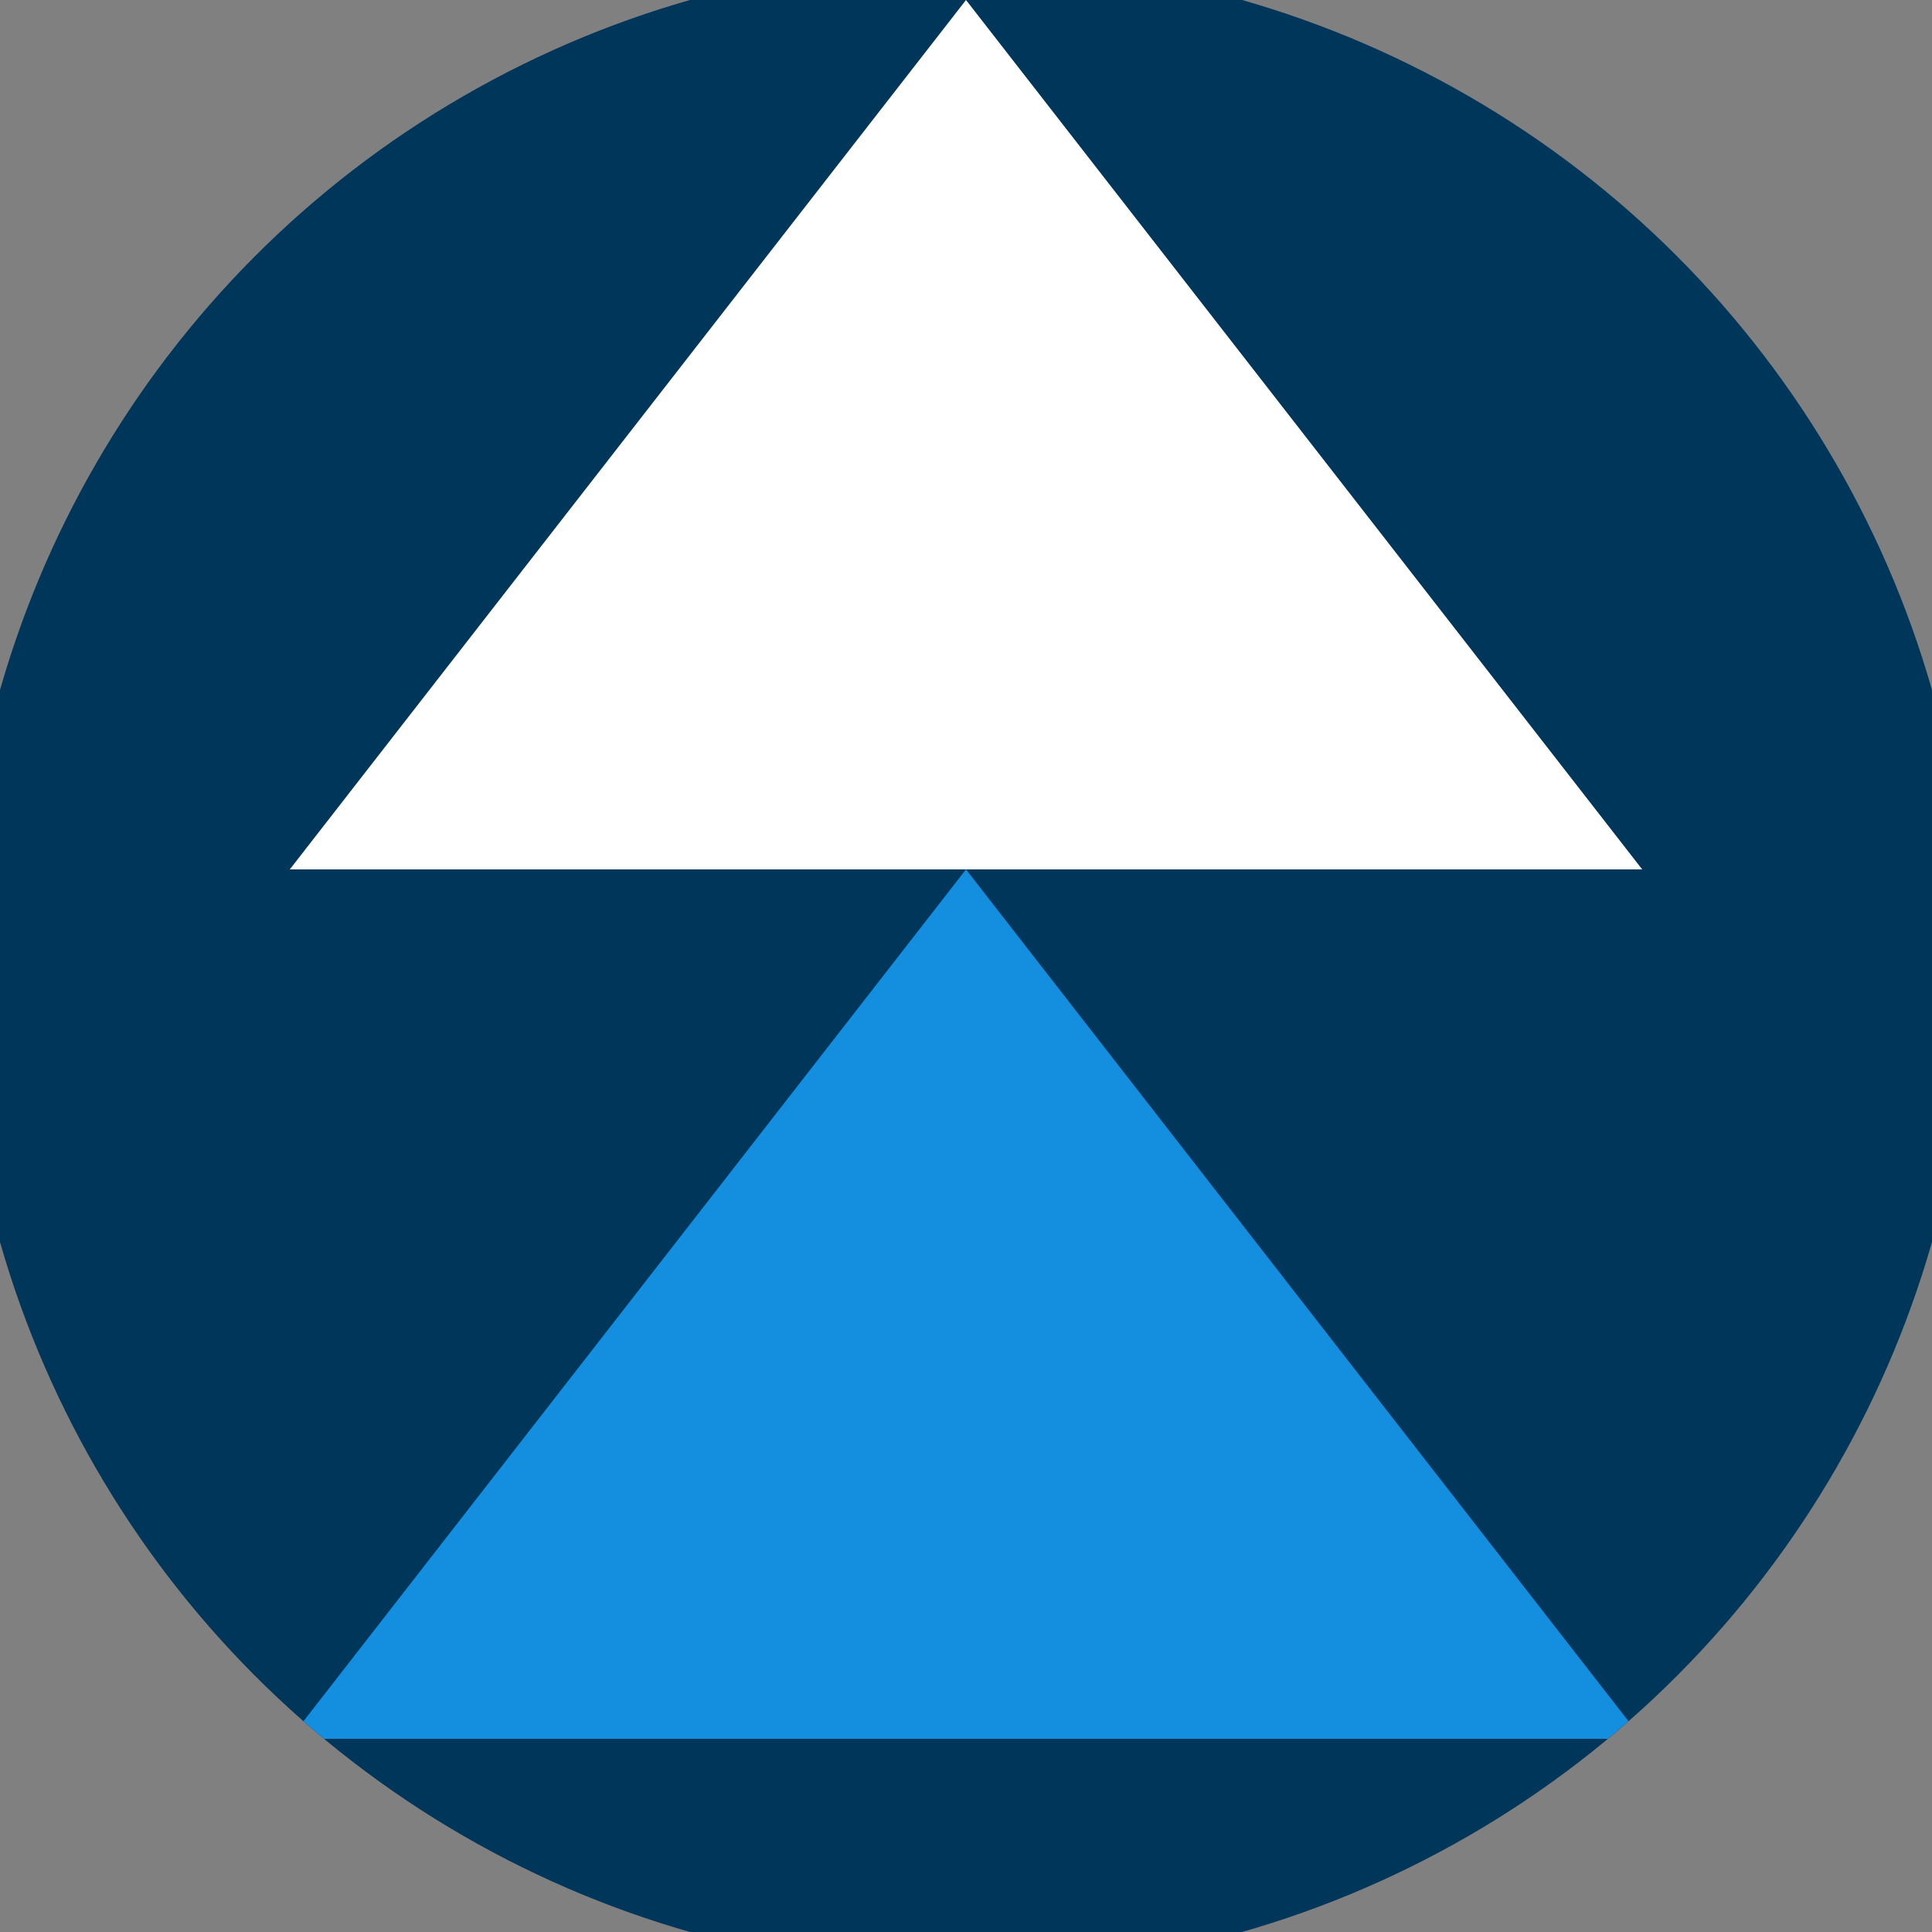
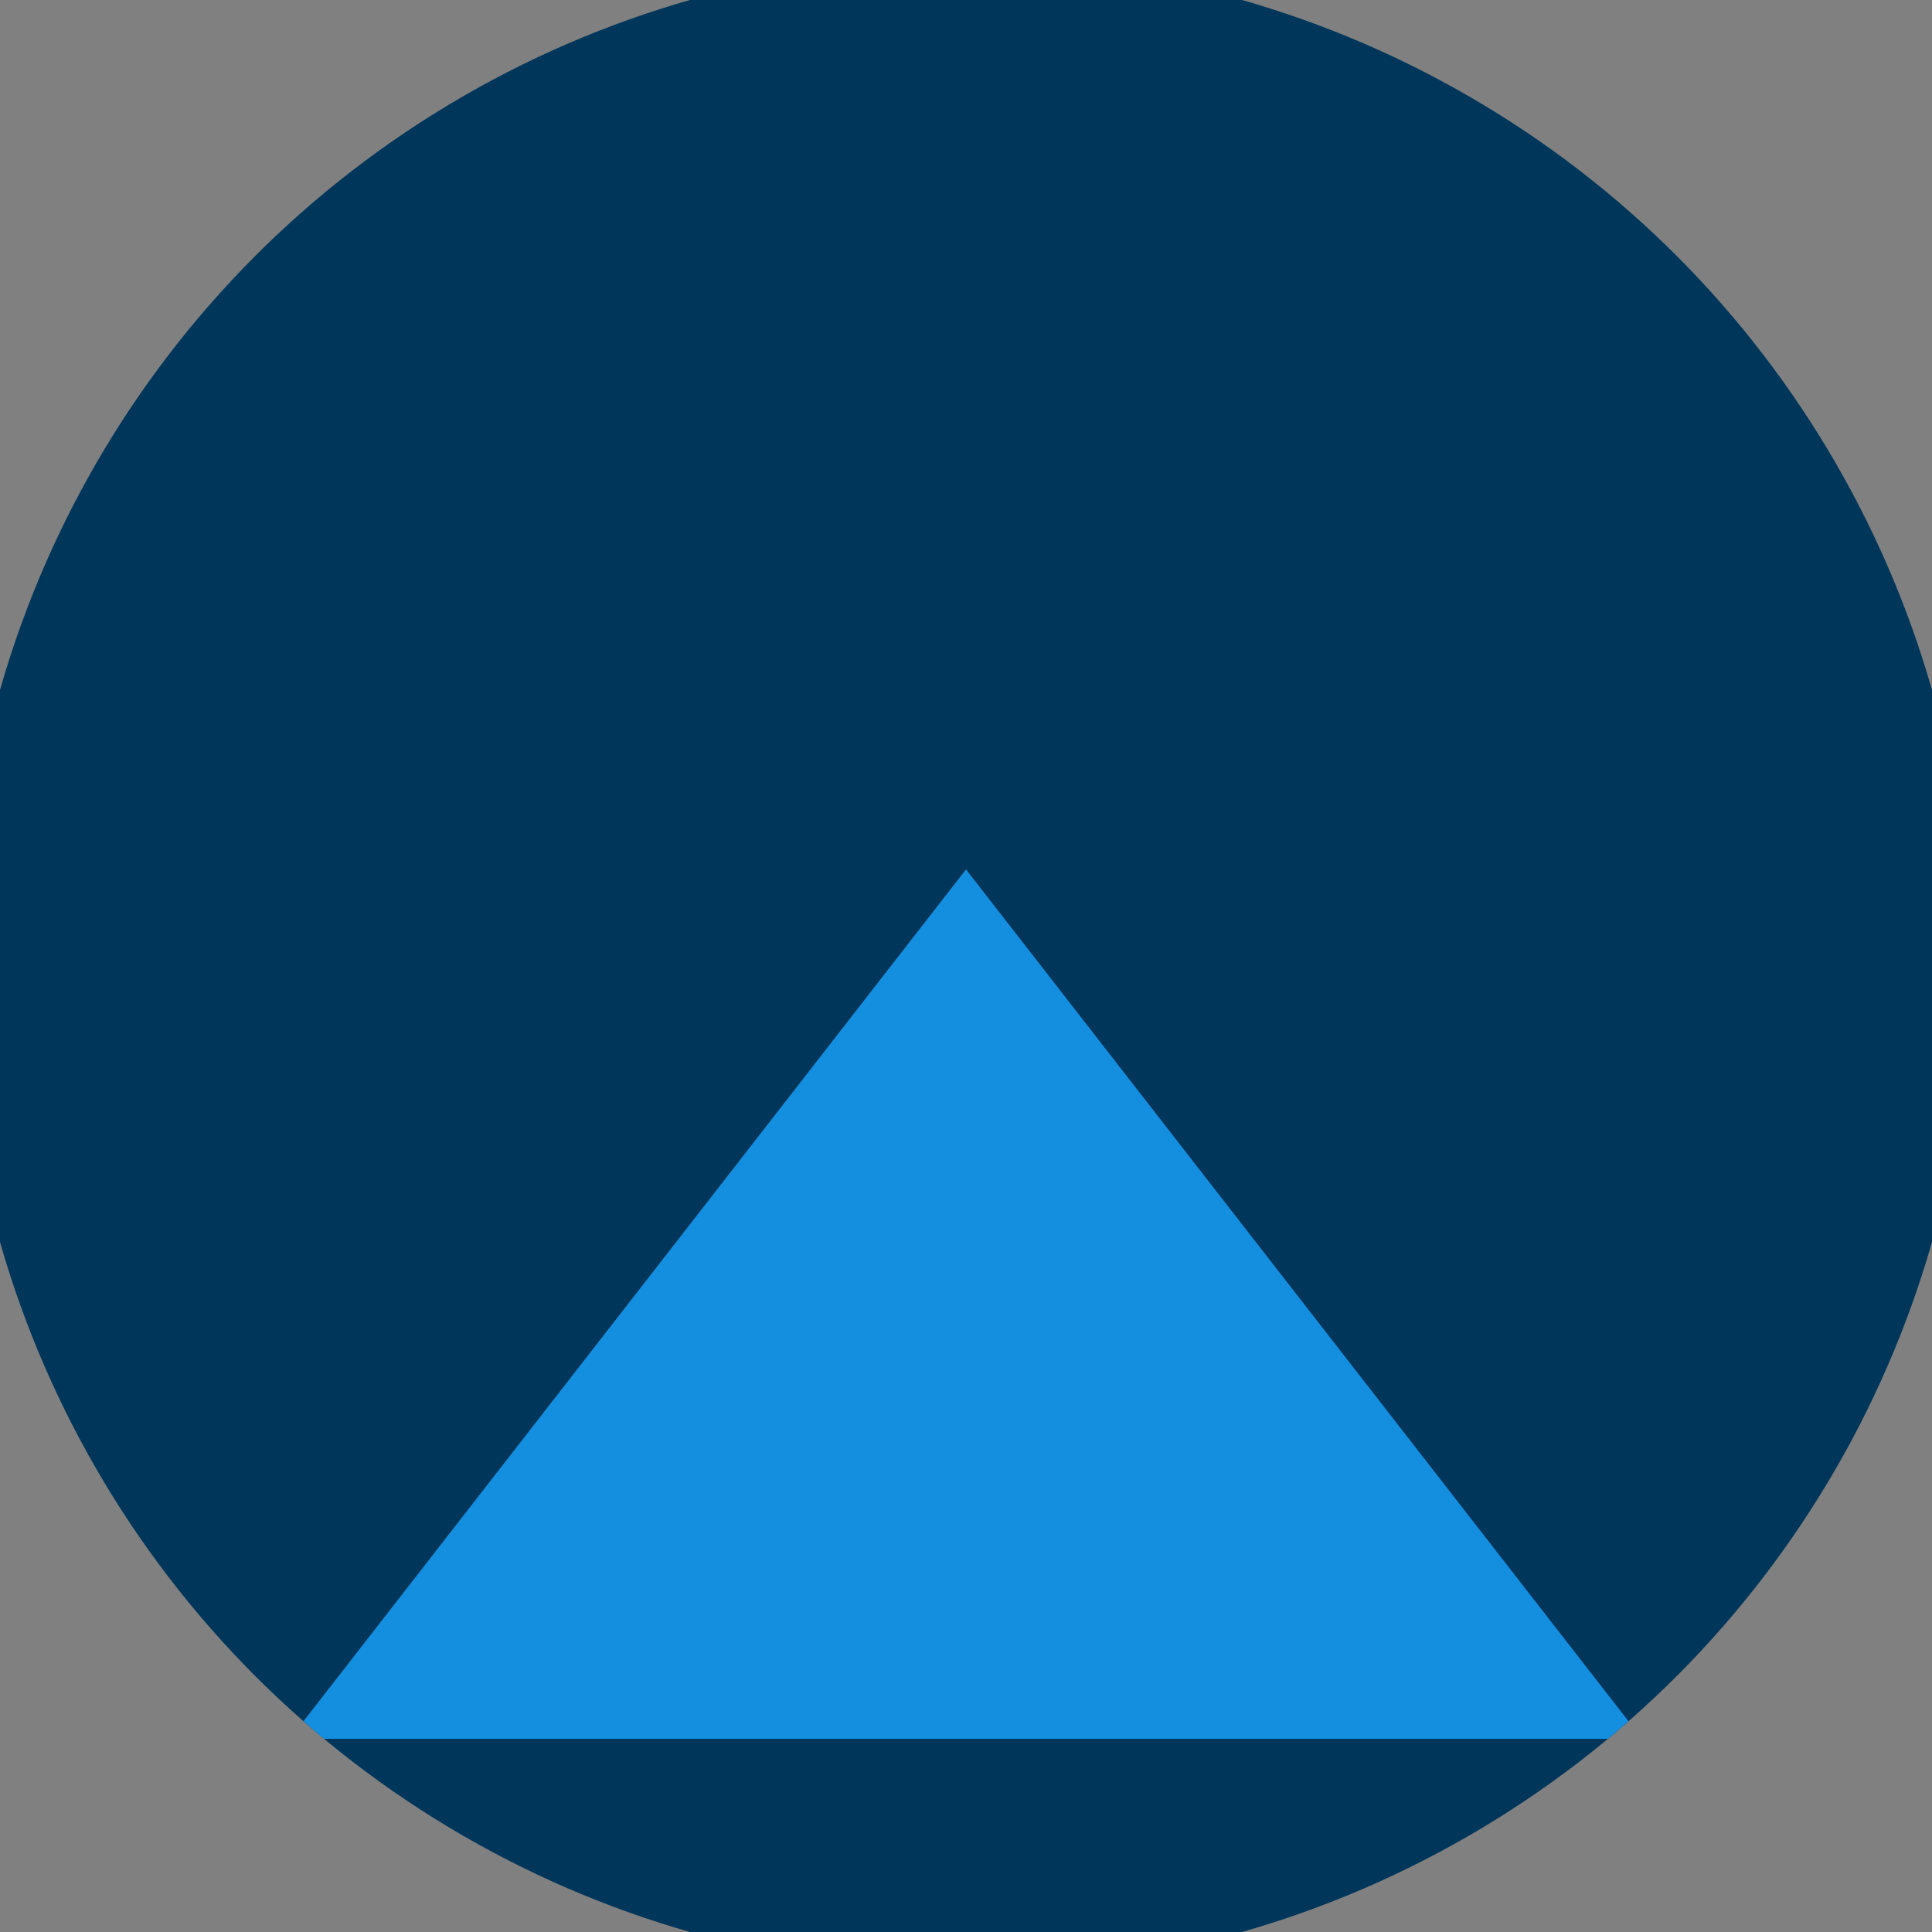
<svg xmlns="http://www.w3.org/2000/svg" width="128" height="128" viewBox="0 0 100 100" shape-rendering="geometricPrecision">
  <rect x="0" y="0" width="100" height="100" fill="#808080" stroke="none" />
  <defs>
    <clipPath id="clip">
      <circle cx="50" cy="50" r="52" />
    </clipPath>
  </defs>
  <g transform="rotate(0 50 50)">
    <rect x="0" y="0" width="100" height="100" fill="#00365a" clip-path="url(#clip)" />
    <path d="M 50 45 L 15 90 H 85 Z" fill="#148edf" clip-path="url(#clip)" />
-     <path d="M 50 0 L 15 45 H 85 Z" fill="#ffffff" clip-path="url(#clip)" />
  </g>
</svg>